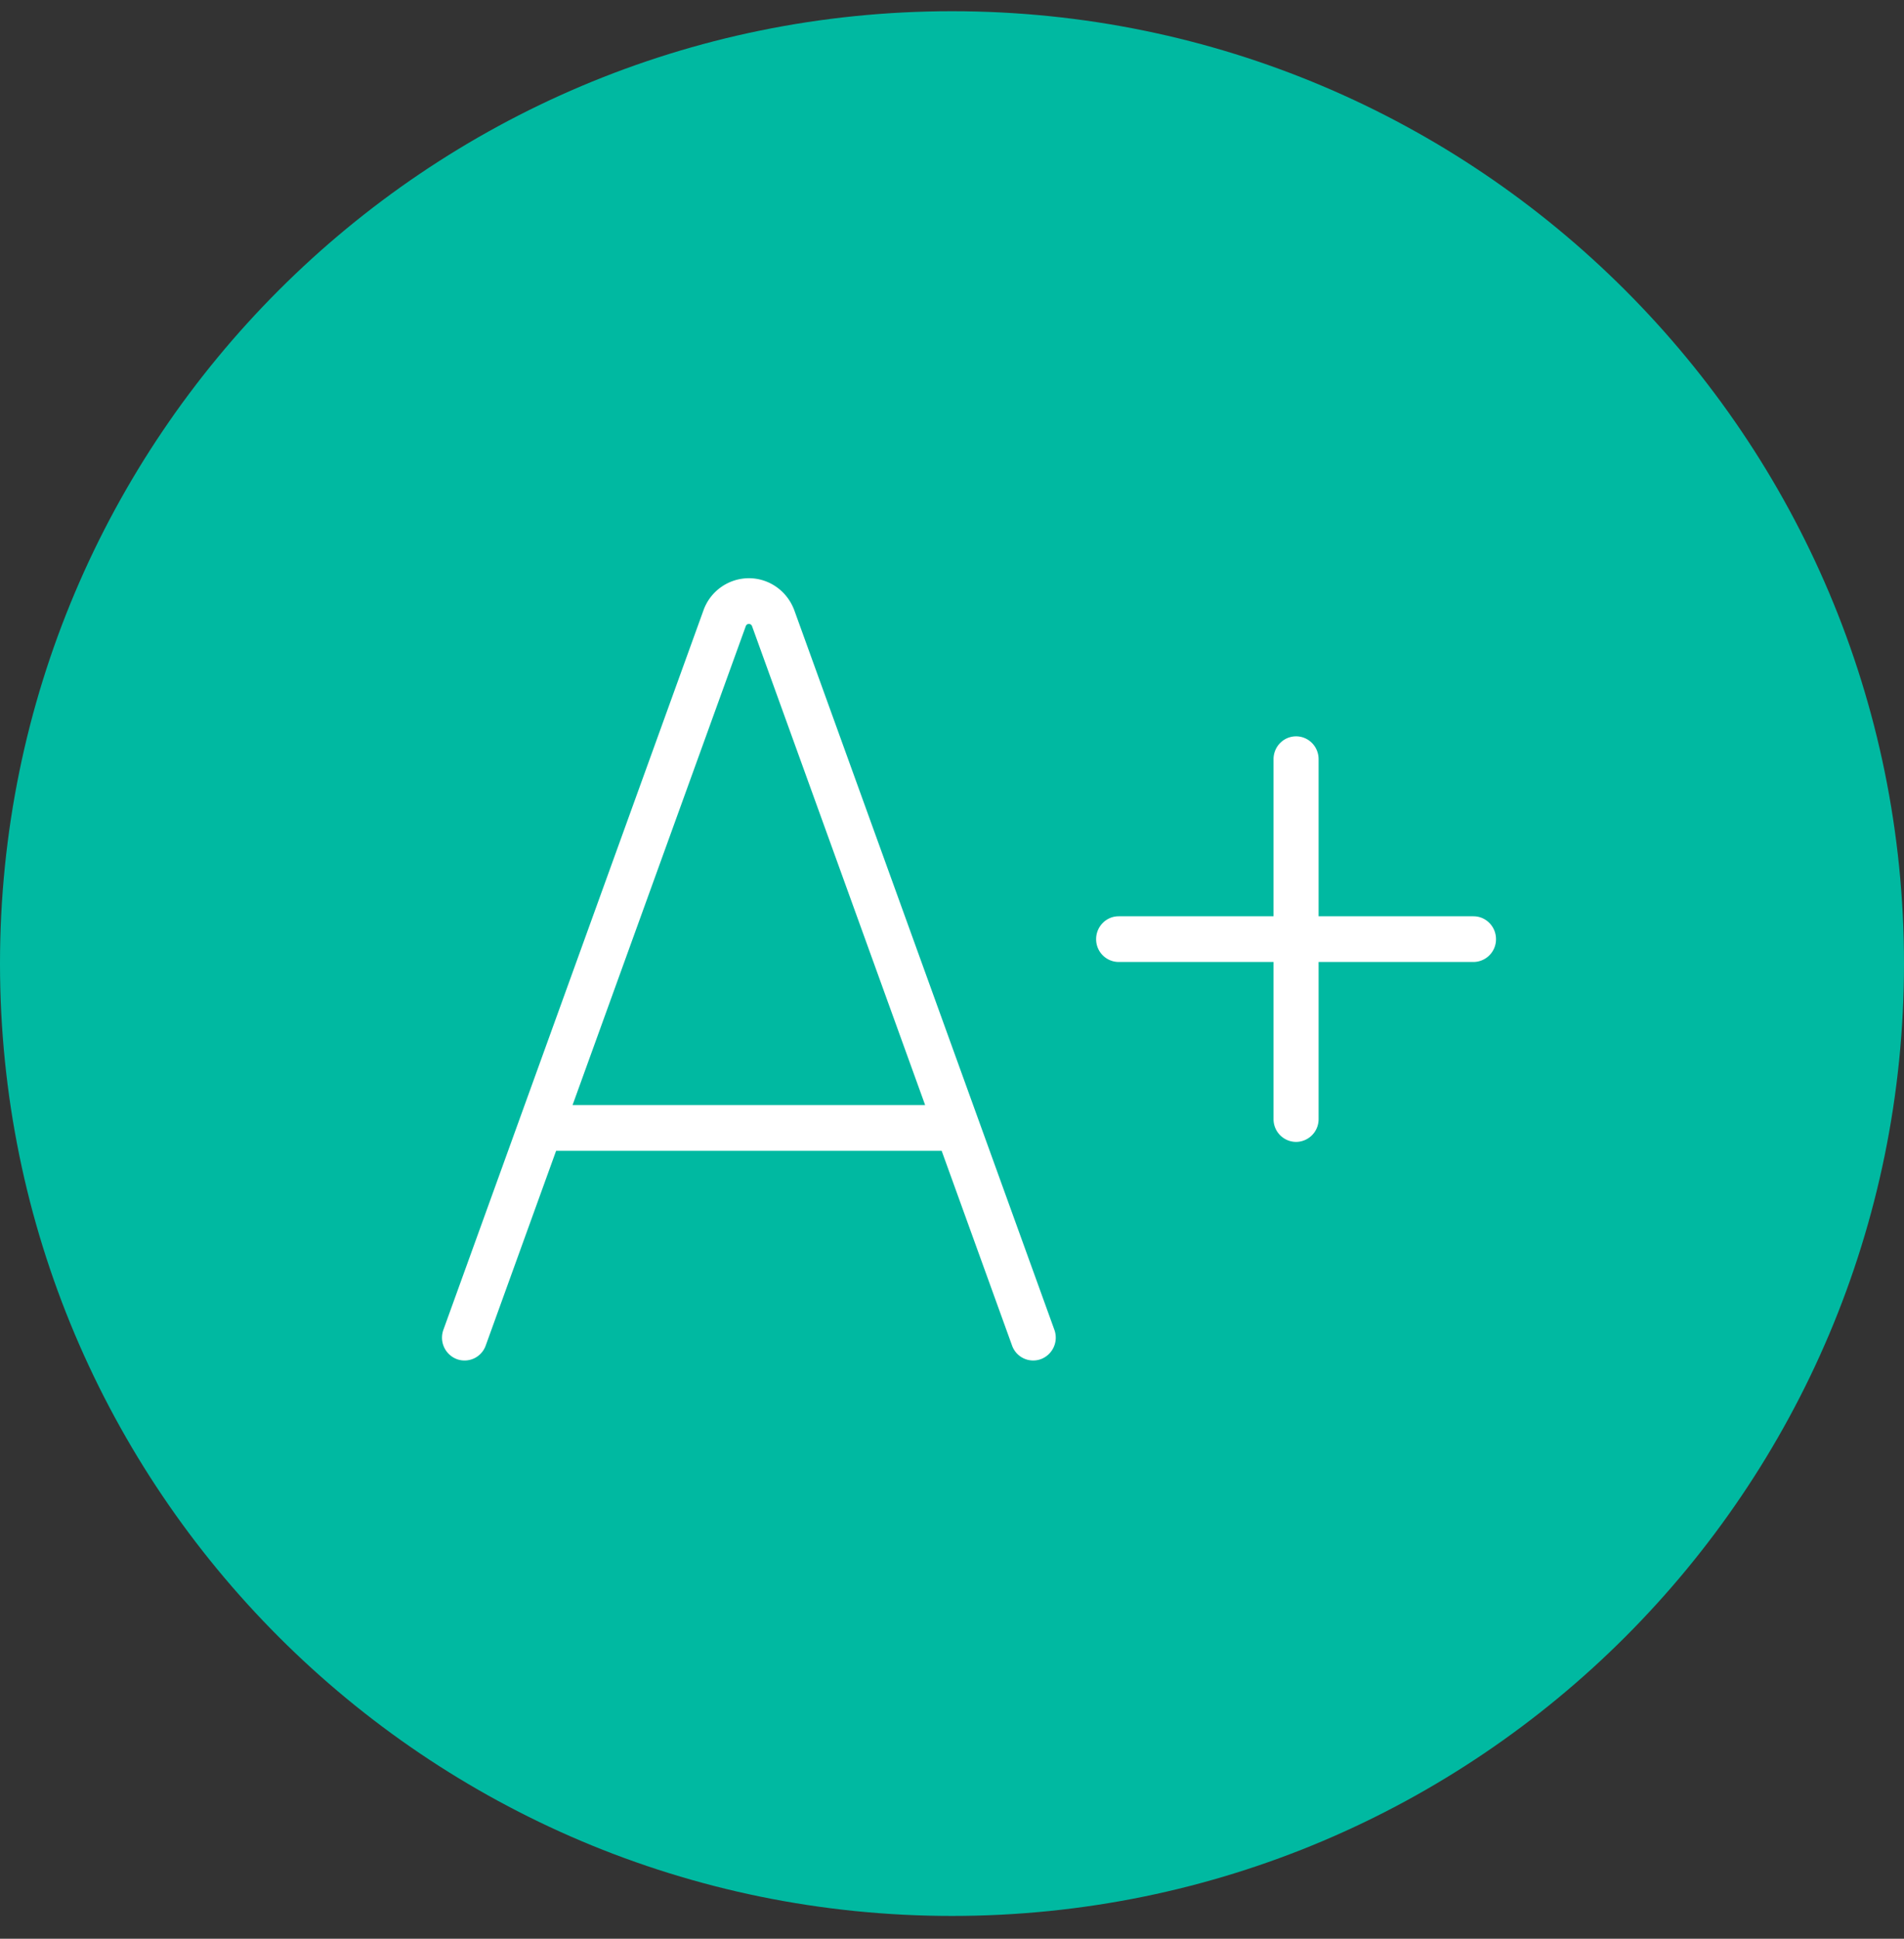
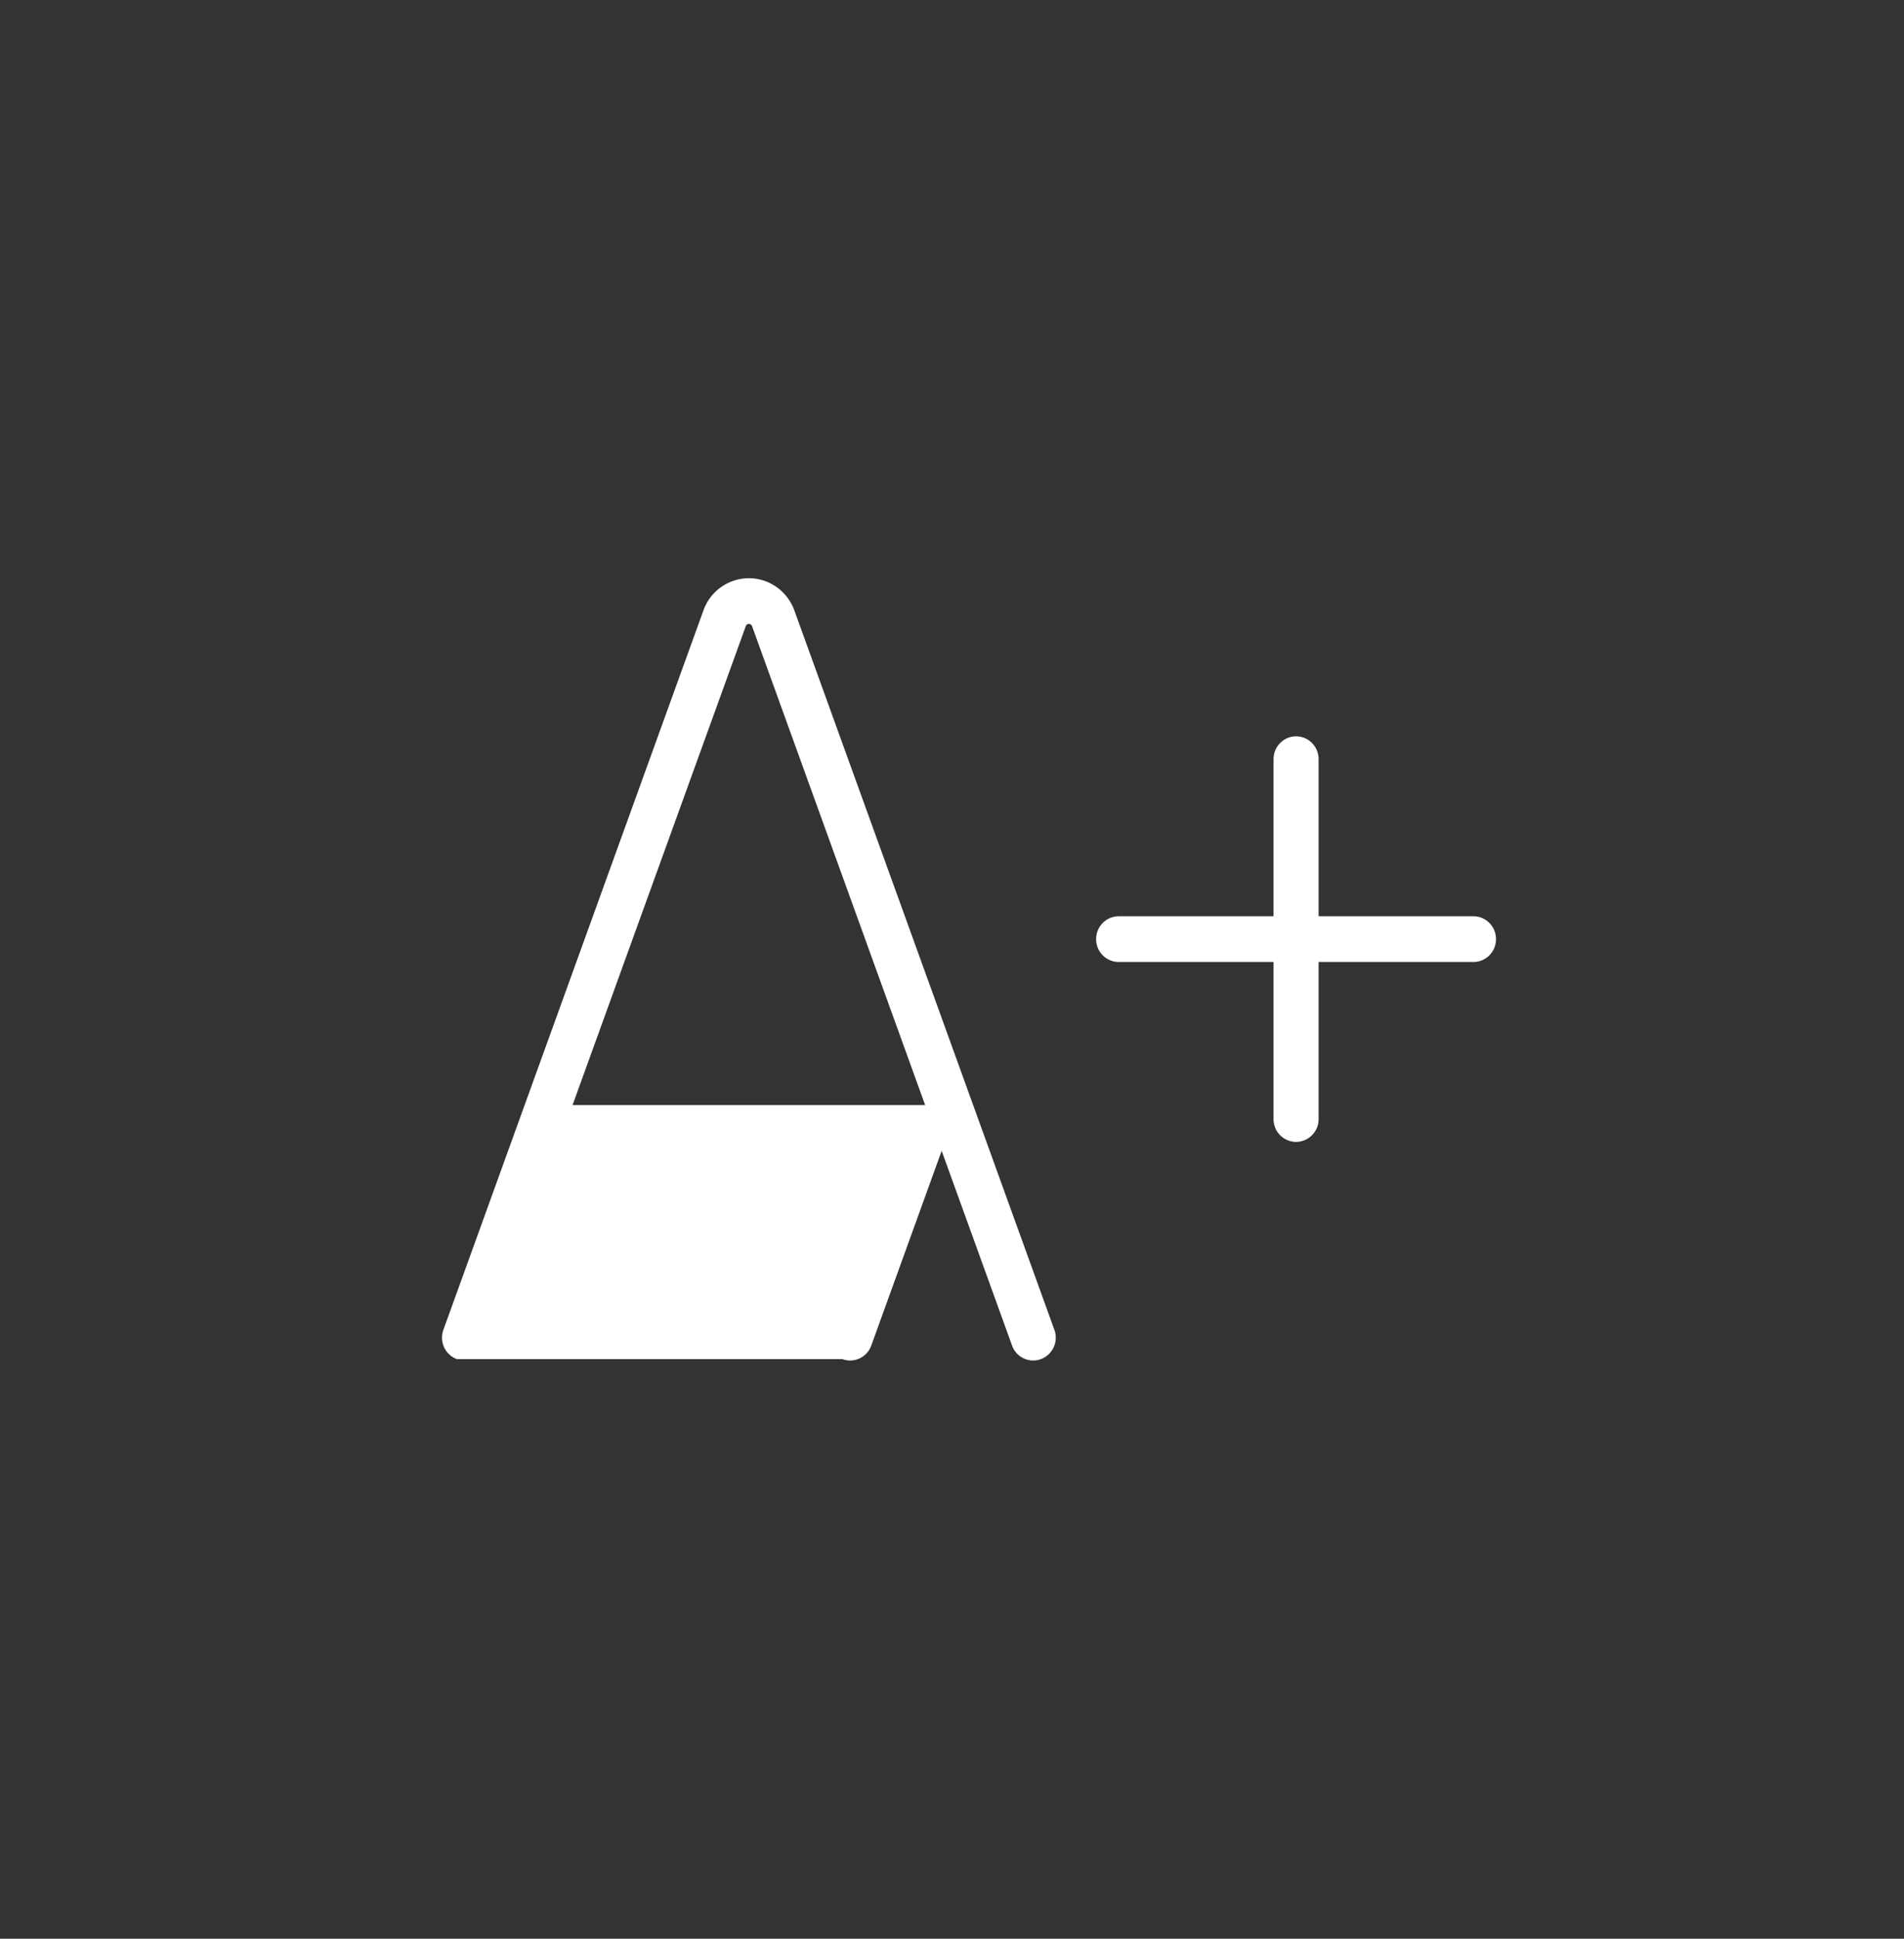
<svg xmlns="http://www.w3.org/2000/svg" width="56" height="57" viewBox="0 0 56 57">
  <rect x="0" y="0" width="56" height="57" fill="#333333" stroke="none" />
-   <path fill="#00b9a1" d="M28 56.33c15.464 0 28-12.536 28-28s-12.536-28-28-28-28 12.536-28 28 12.536 28 28 28z" />
-   <path fill="#fff" d="M22.119 18.41a.098.098 0 0 0-.093-.066.095.095 0 0 0-.09.062L16.84 32.49h10.37zm-8.684 21.549a.675.675 0 0 1-.394-.862l7.65-21.155A1.422 1.422 0 0 1 22.026 17c.595 0 1.126.375 1.336.943l7.649 21.154a.675.675 0 0 1-.395.862.66.66 0 0 1-.85-.4l-2.07-5.724h-11.34l-2.07 5.724a.66.66 0 0 1-.851.4zm24.685-18.31c.366 0 .662.3.662.672v4.618h4.555c.366 0 .663.301.663.672a.667.667 0 0 1-.663.672h-4.555v4.619a.667.667 0 0 1-.662.671.667.667 0 0 1-.663-.671v-4.619h-4.555a.667.667 0 0 1-.663-.672c0-.37.297-.672.663-.672h4.555v-4.618c0-.371.296-.672.663-.672z" />
+   <path fill="#fff" d="M22.119 18.41a.098.098 0 0 0-.093-.066.095.095 0 0 0-.09.062L16.84 32.49h10.37zm-8.684 21.549a.675.675 0 0 1-.394-.862l7.65-21.155A1.422 1.422 0 0 1 22.026 17c.595 0 1.126.375 1.336.943l7.649 21.154a.675.675 0 0 1-.395.862.66.66 0 0 1-.85-.4l-2.07-5.724l-2.07 5.724a.66.66 0 0 1-.851.4zm24.685-18.31c.366 0 .662.3.662.672v4.618h4.555c.366 0 .663.301.663.672a.667.667 0 0 1-.663.672h-4.555v4.619a.667.667 0 0 1-.662.671.667.667 0 0 1-.663-.671v-4.619h-4.555a.667.667 0 0 1-.663-.672c0-.37.297-.672.663-.672h4.555v-4.618c0-.371.296-.672.663-.672z" />
</svg>